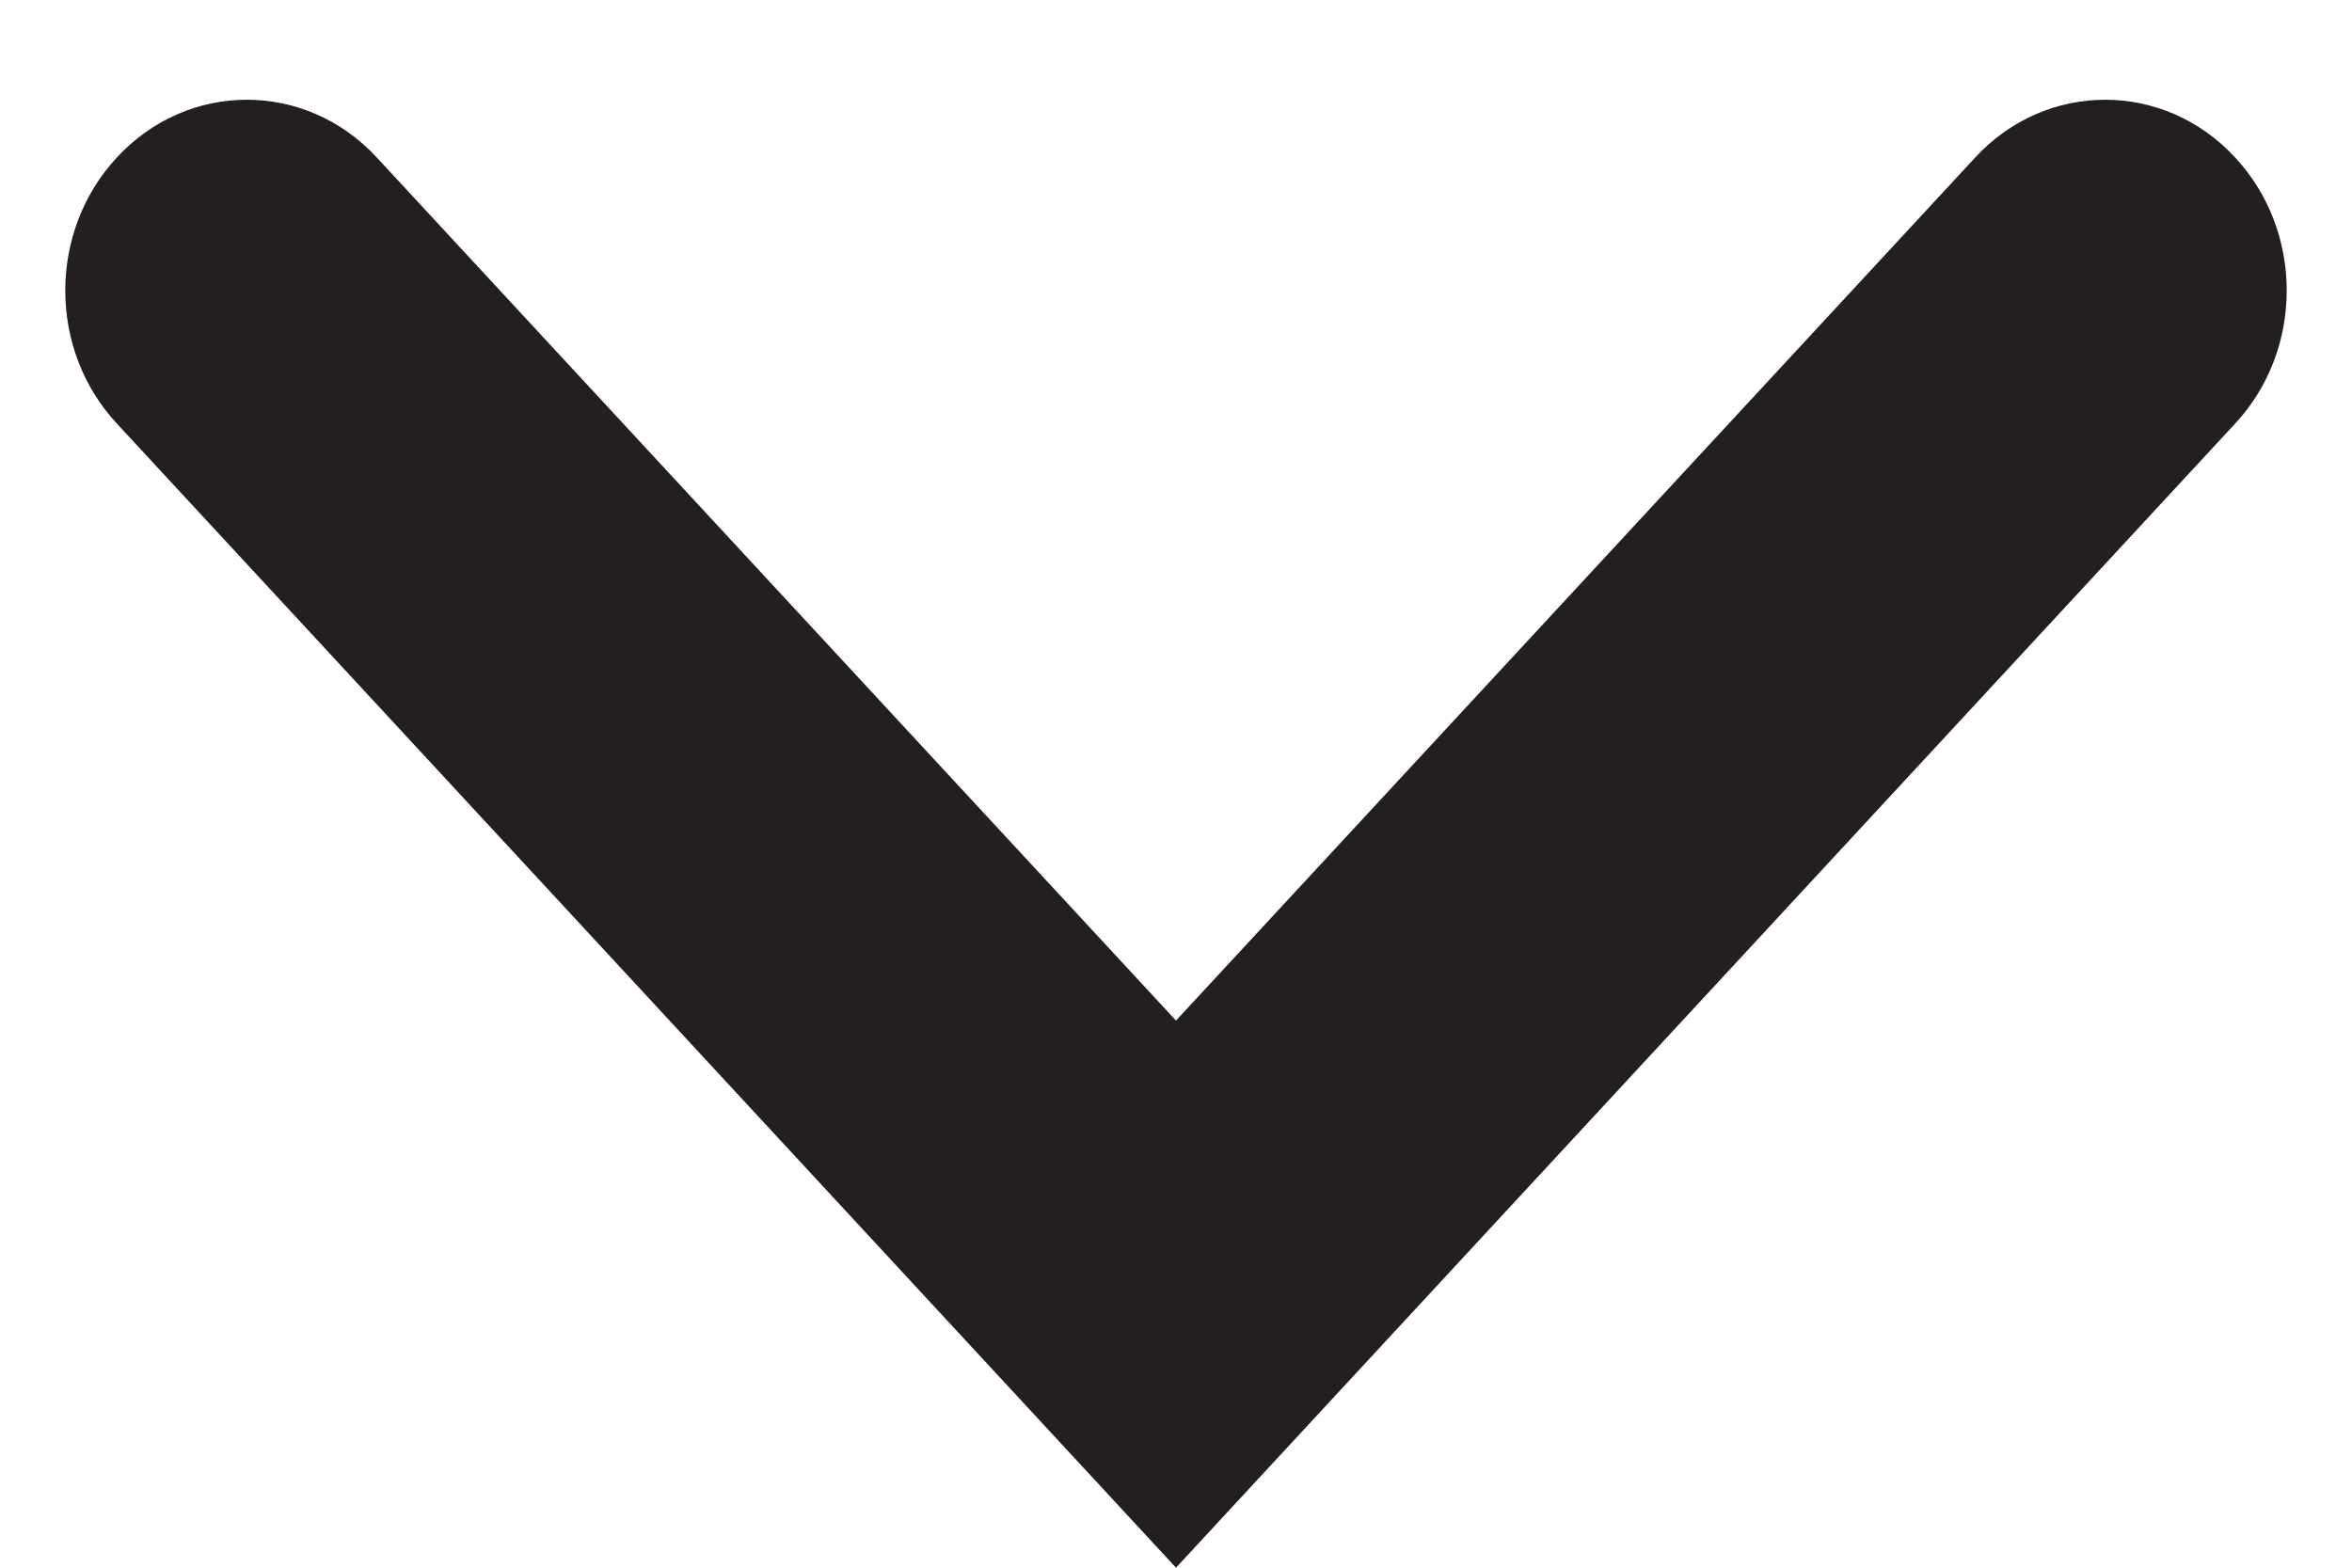
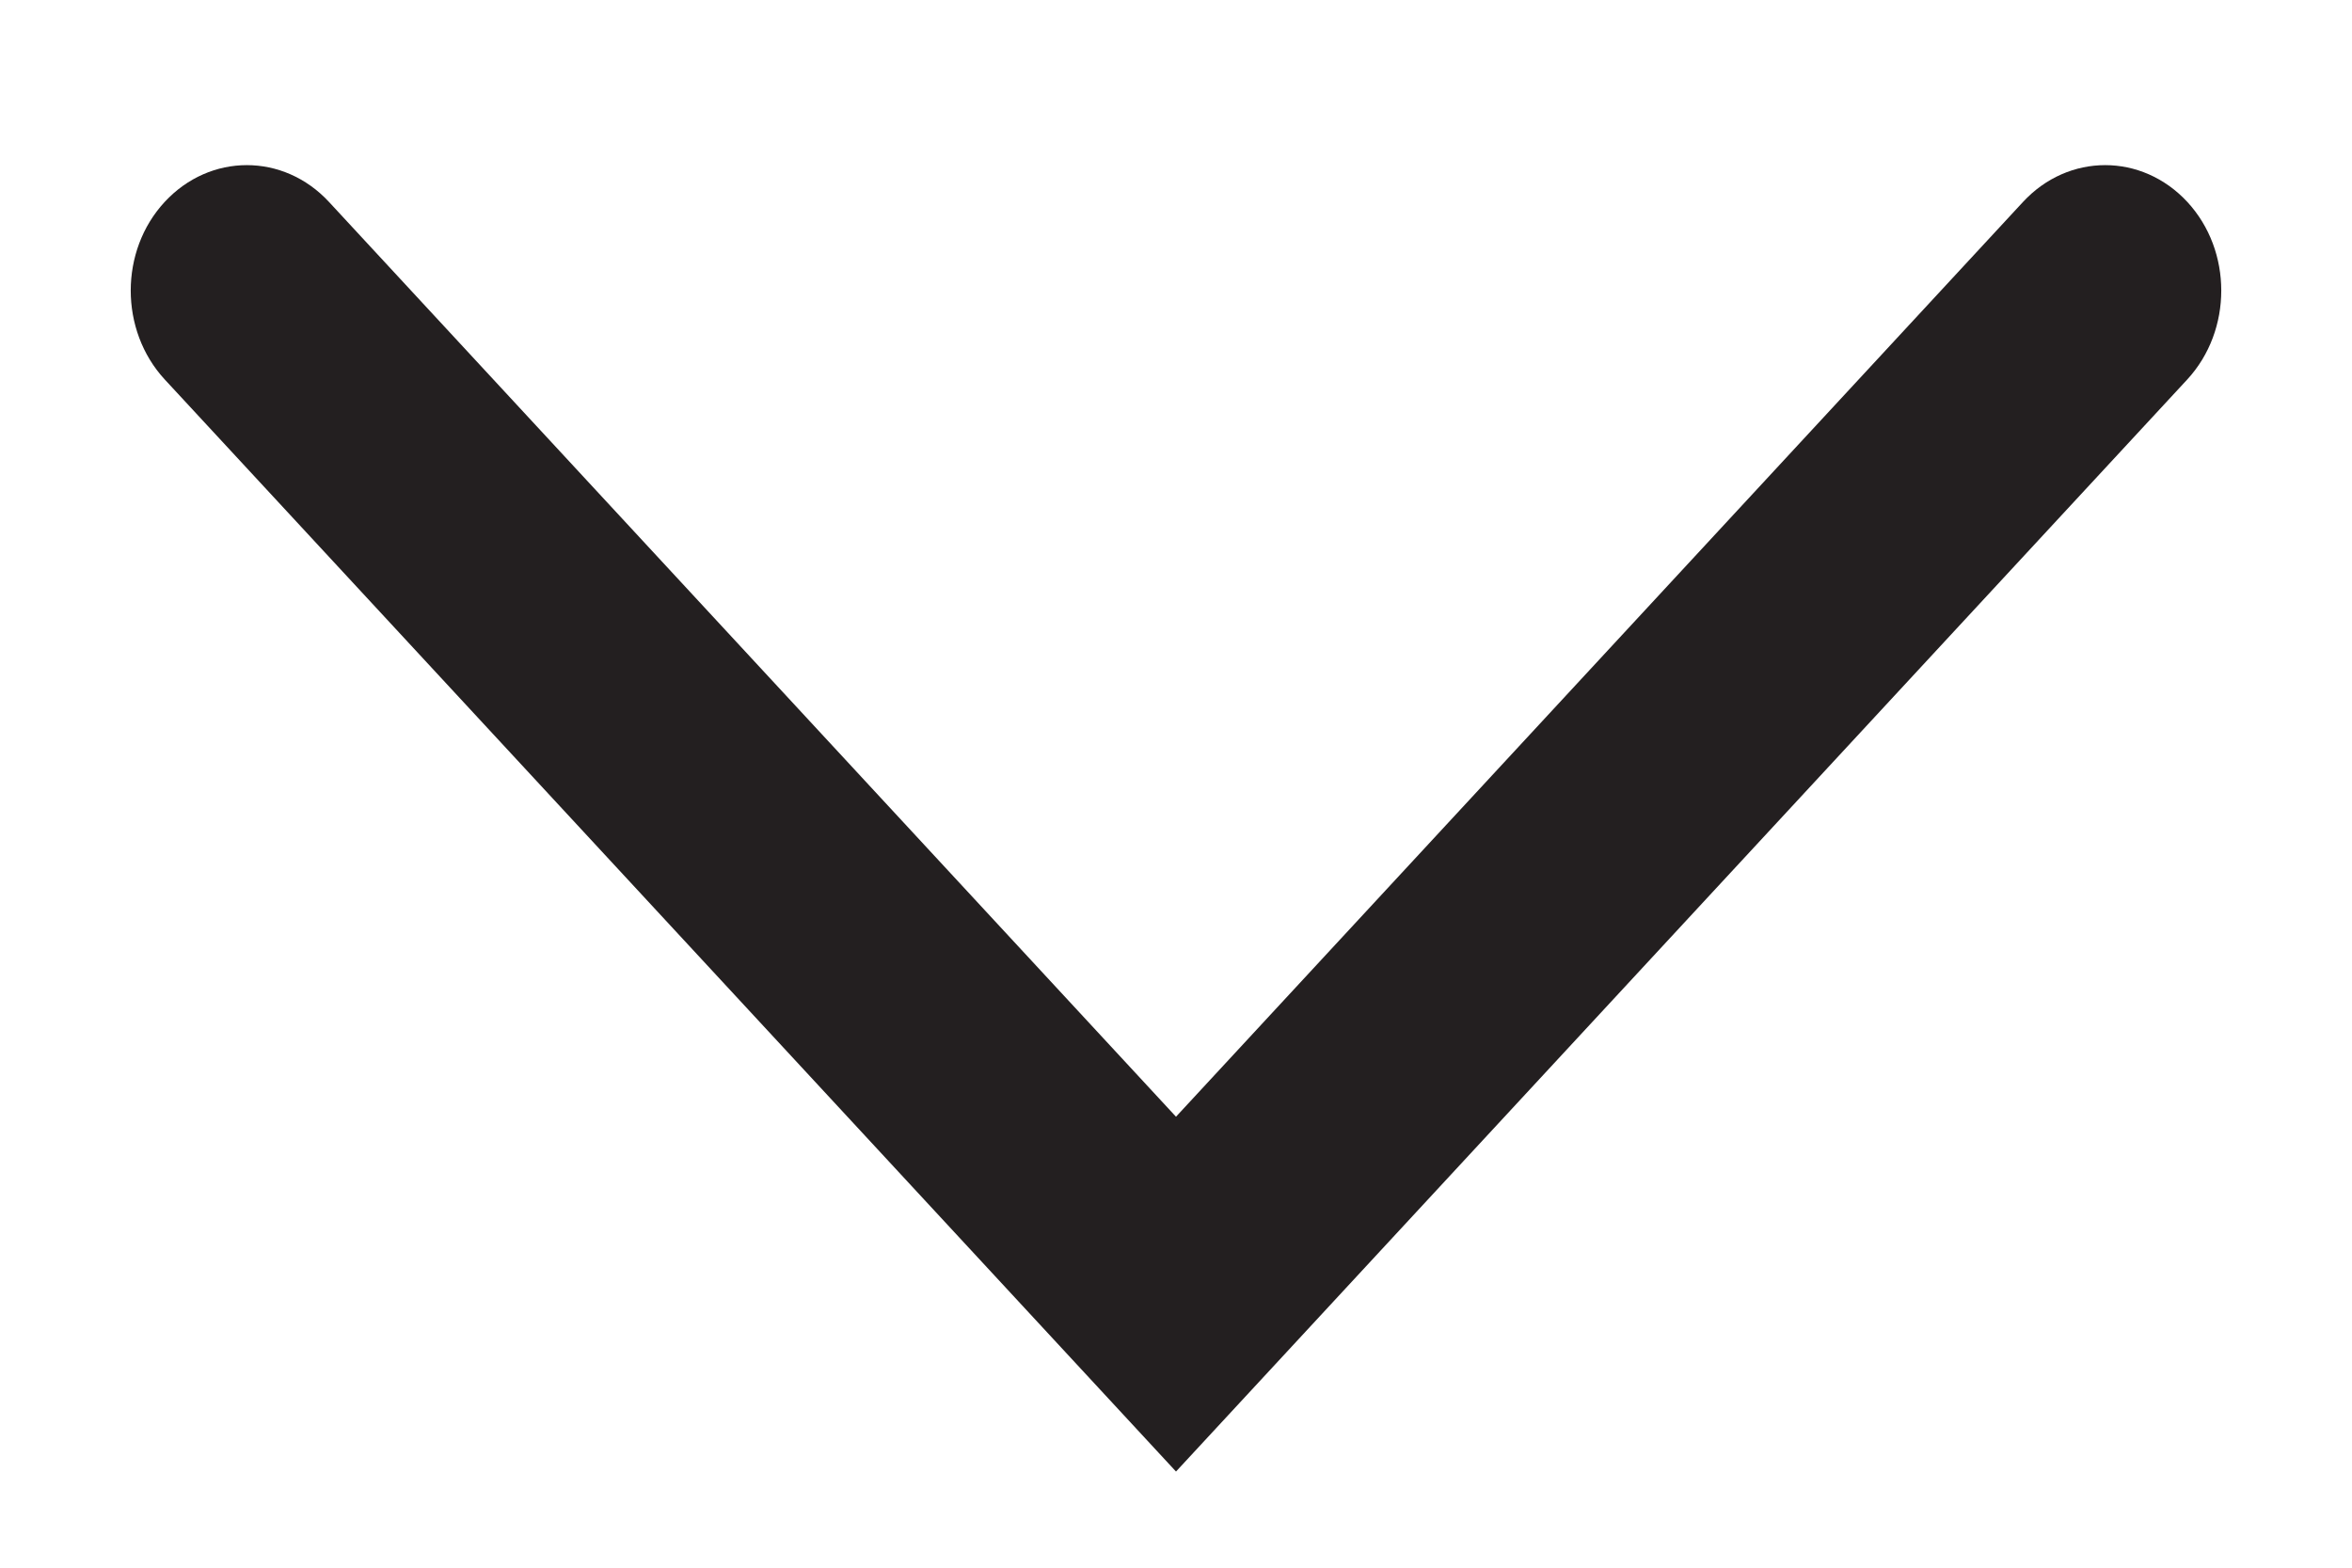
<svg xmlns="http://www.w3.org/2000/svg" width="9" height="6" viewBox="0 0 9 6" fill="none">
-   <path fill-rule="evenodd" clip-rule="evenodd" d="M0.63 0.773C0.804 0.585 1.085 0.585 1.259 0.773L4.5 4.274L7.741 0.773C7.915 0.585 8.196 0.585 8.37 0.773C8.543 0.96 8.543 1.264 8.37 1.452L4.5 5.632L0.63 1.452C0.457 1.264 0.457 0.96 0.63 0.773Z" fill="#231F20" />
-   <path fill-rule="evenodd" clip-rule="evenodd" d="M0.447 0.603C0.719 0.308 1.17 0.308 1.442 0.603L4.5 3.906L7.558 0.603C7.83 0.308 8.281 0.308 8.553 0.603C8.816 0.886 8.816 1.338 8.553 1.621L4.5 6L0.447 1.621C0.184 1.338 0.184 0.886 0.447 0.603ZM1.075 0.942C1.001 0.862 0.888 0.862 0.814 0.942C0.729 1.034 0.729 1.19 0.814 1.282L4.5 5.264L8.186 1.282C8.271 1.19 8.271 1.034 8.186 0.942C8.112 0.862 7.999 0.862 7.925 0.942L4.5 4.642L1.075 0.942Z" fill="#231F20" />
+   <path fill-rule="evenodd" clip-rule="evenodd" d="M0.63 0.773C0.804 0.585 1.085 0.585 1.259 0.773L4.5 4.274L7.741 0.773C7.915 0.585 8.196 0.585 8.37 0.773C8.543 0.96 8.543 1.264 8.37 1.452L4.5 5.632L0.63 1.452C0.457 1.264 0.457 0.96 0.63 0.773" fill="#231F20" />
</svg>